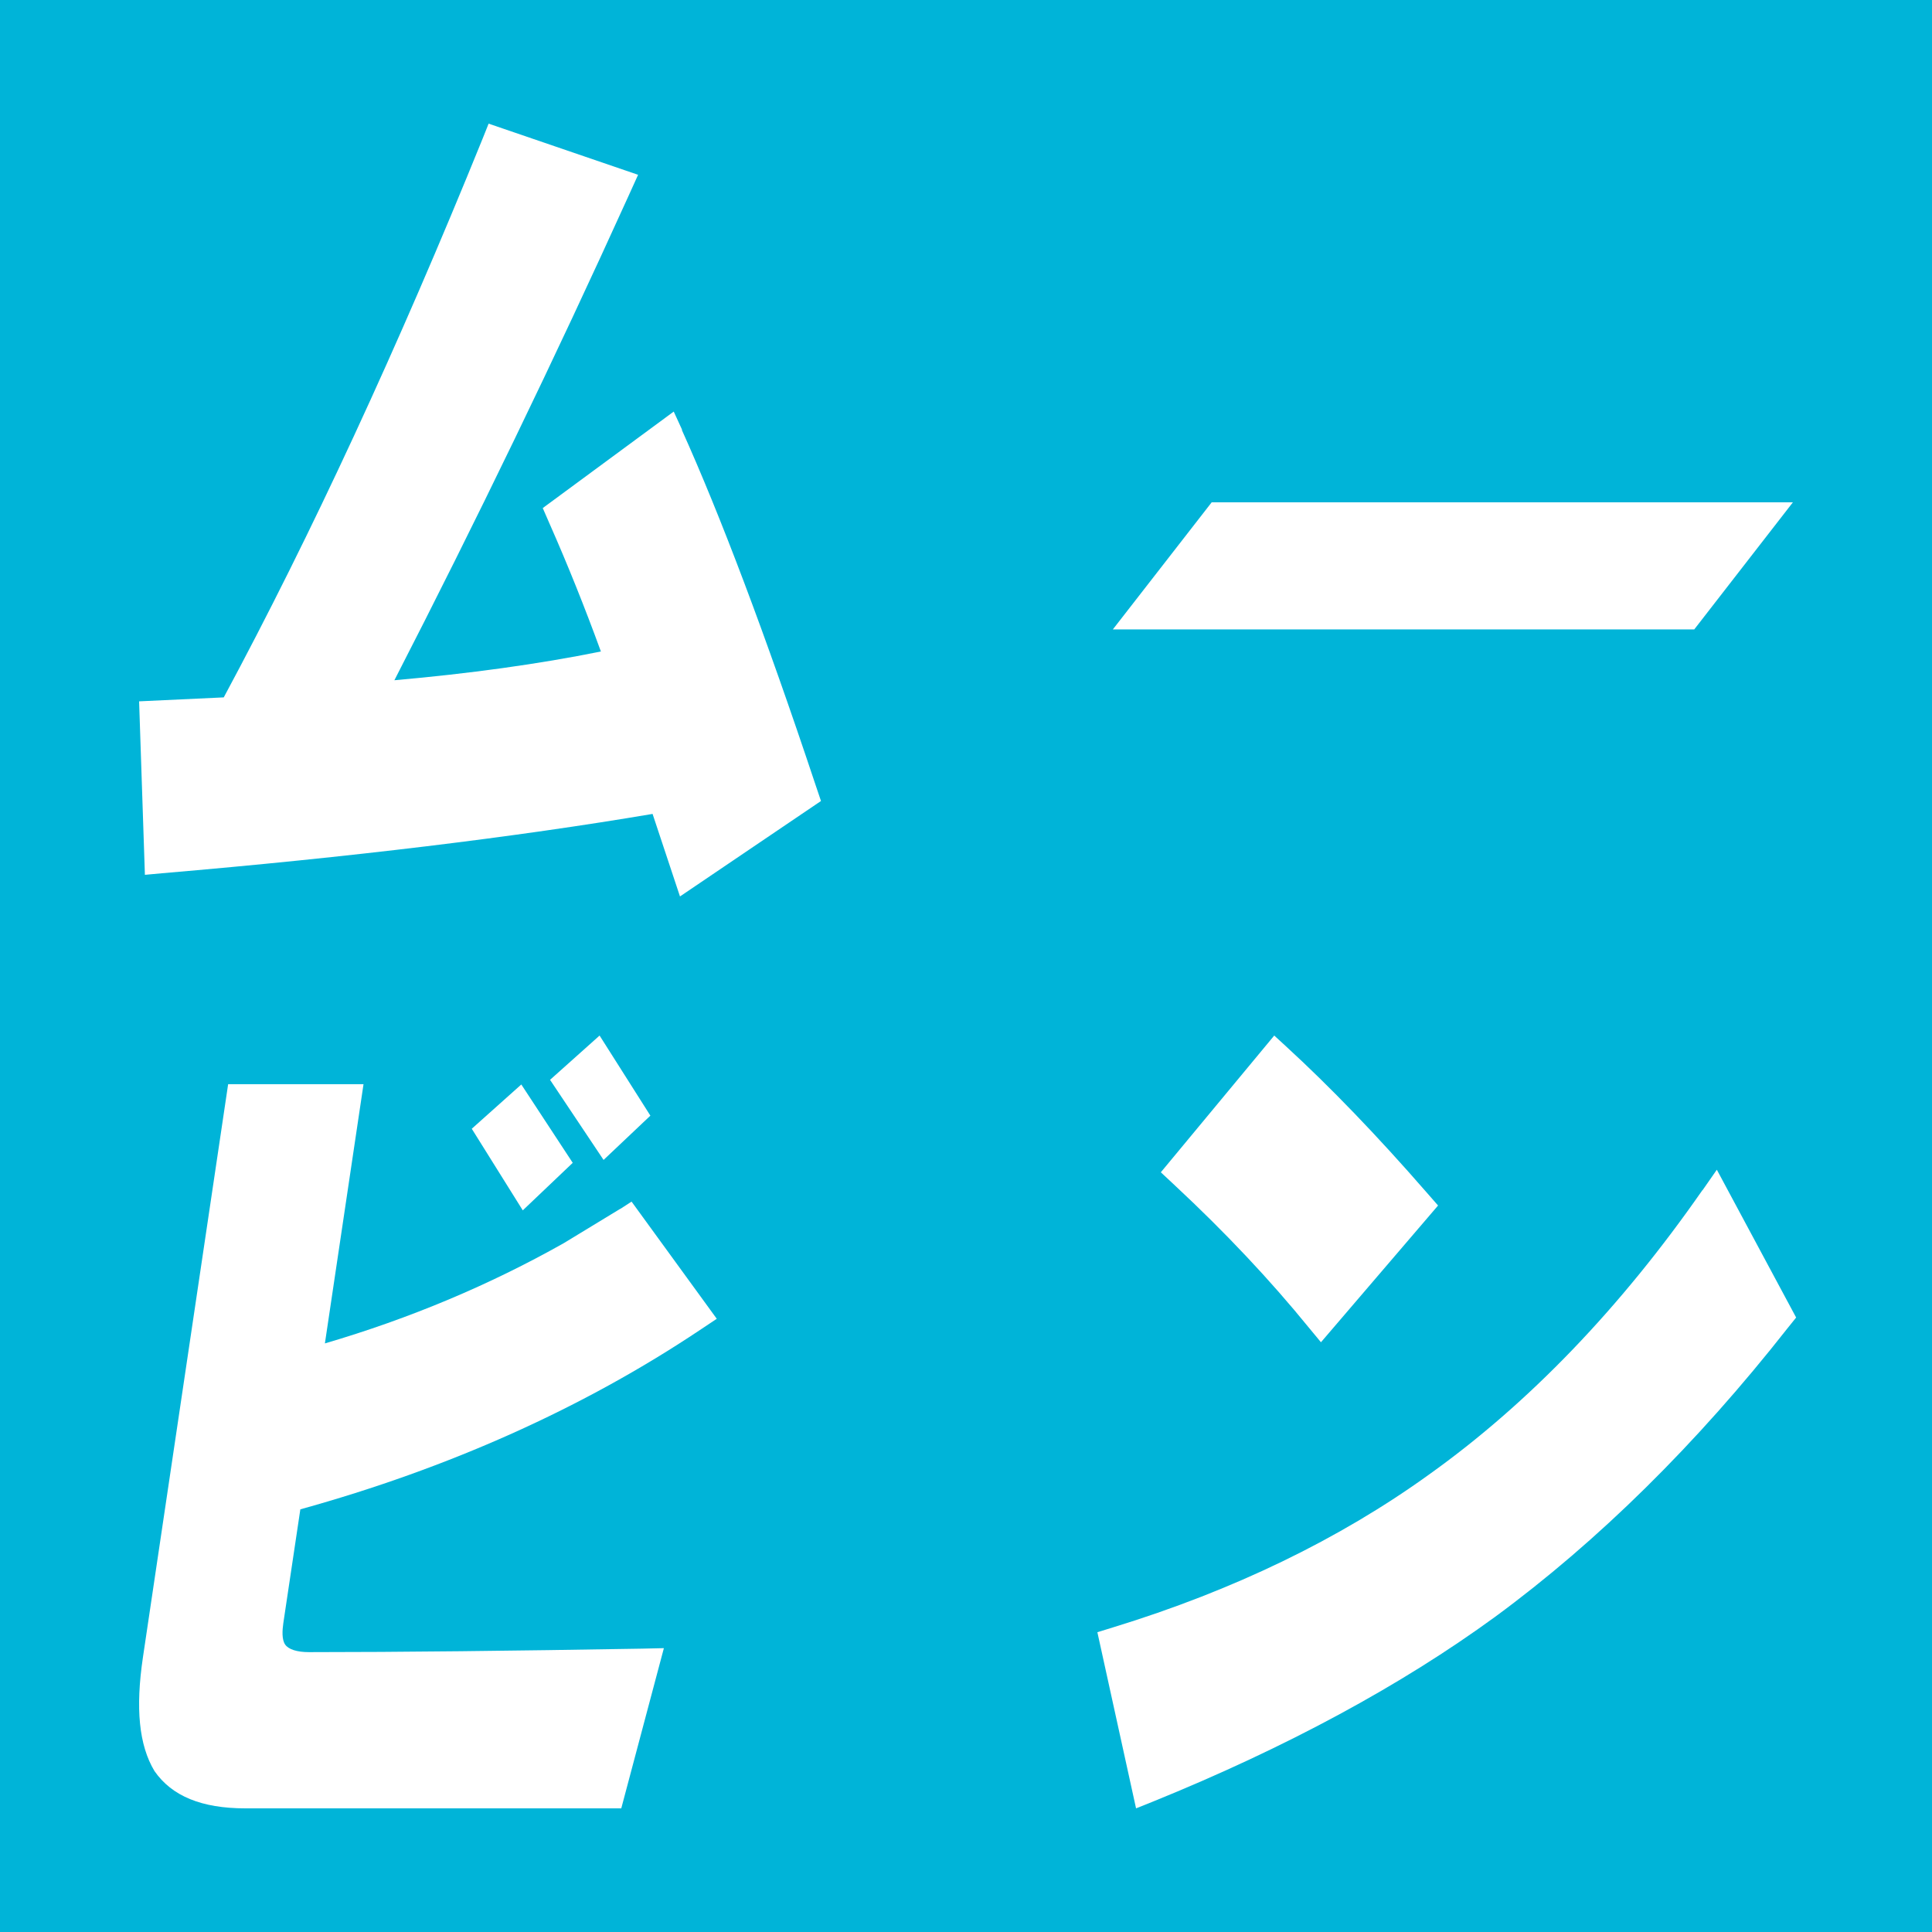
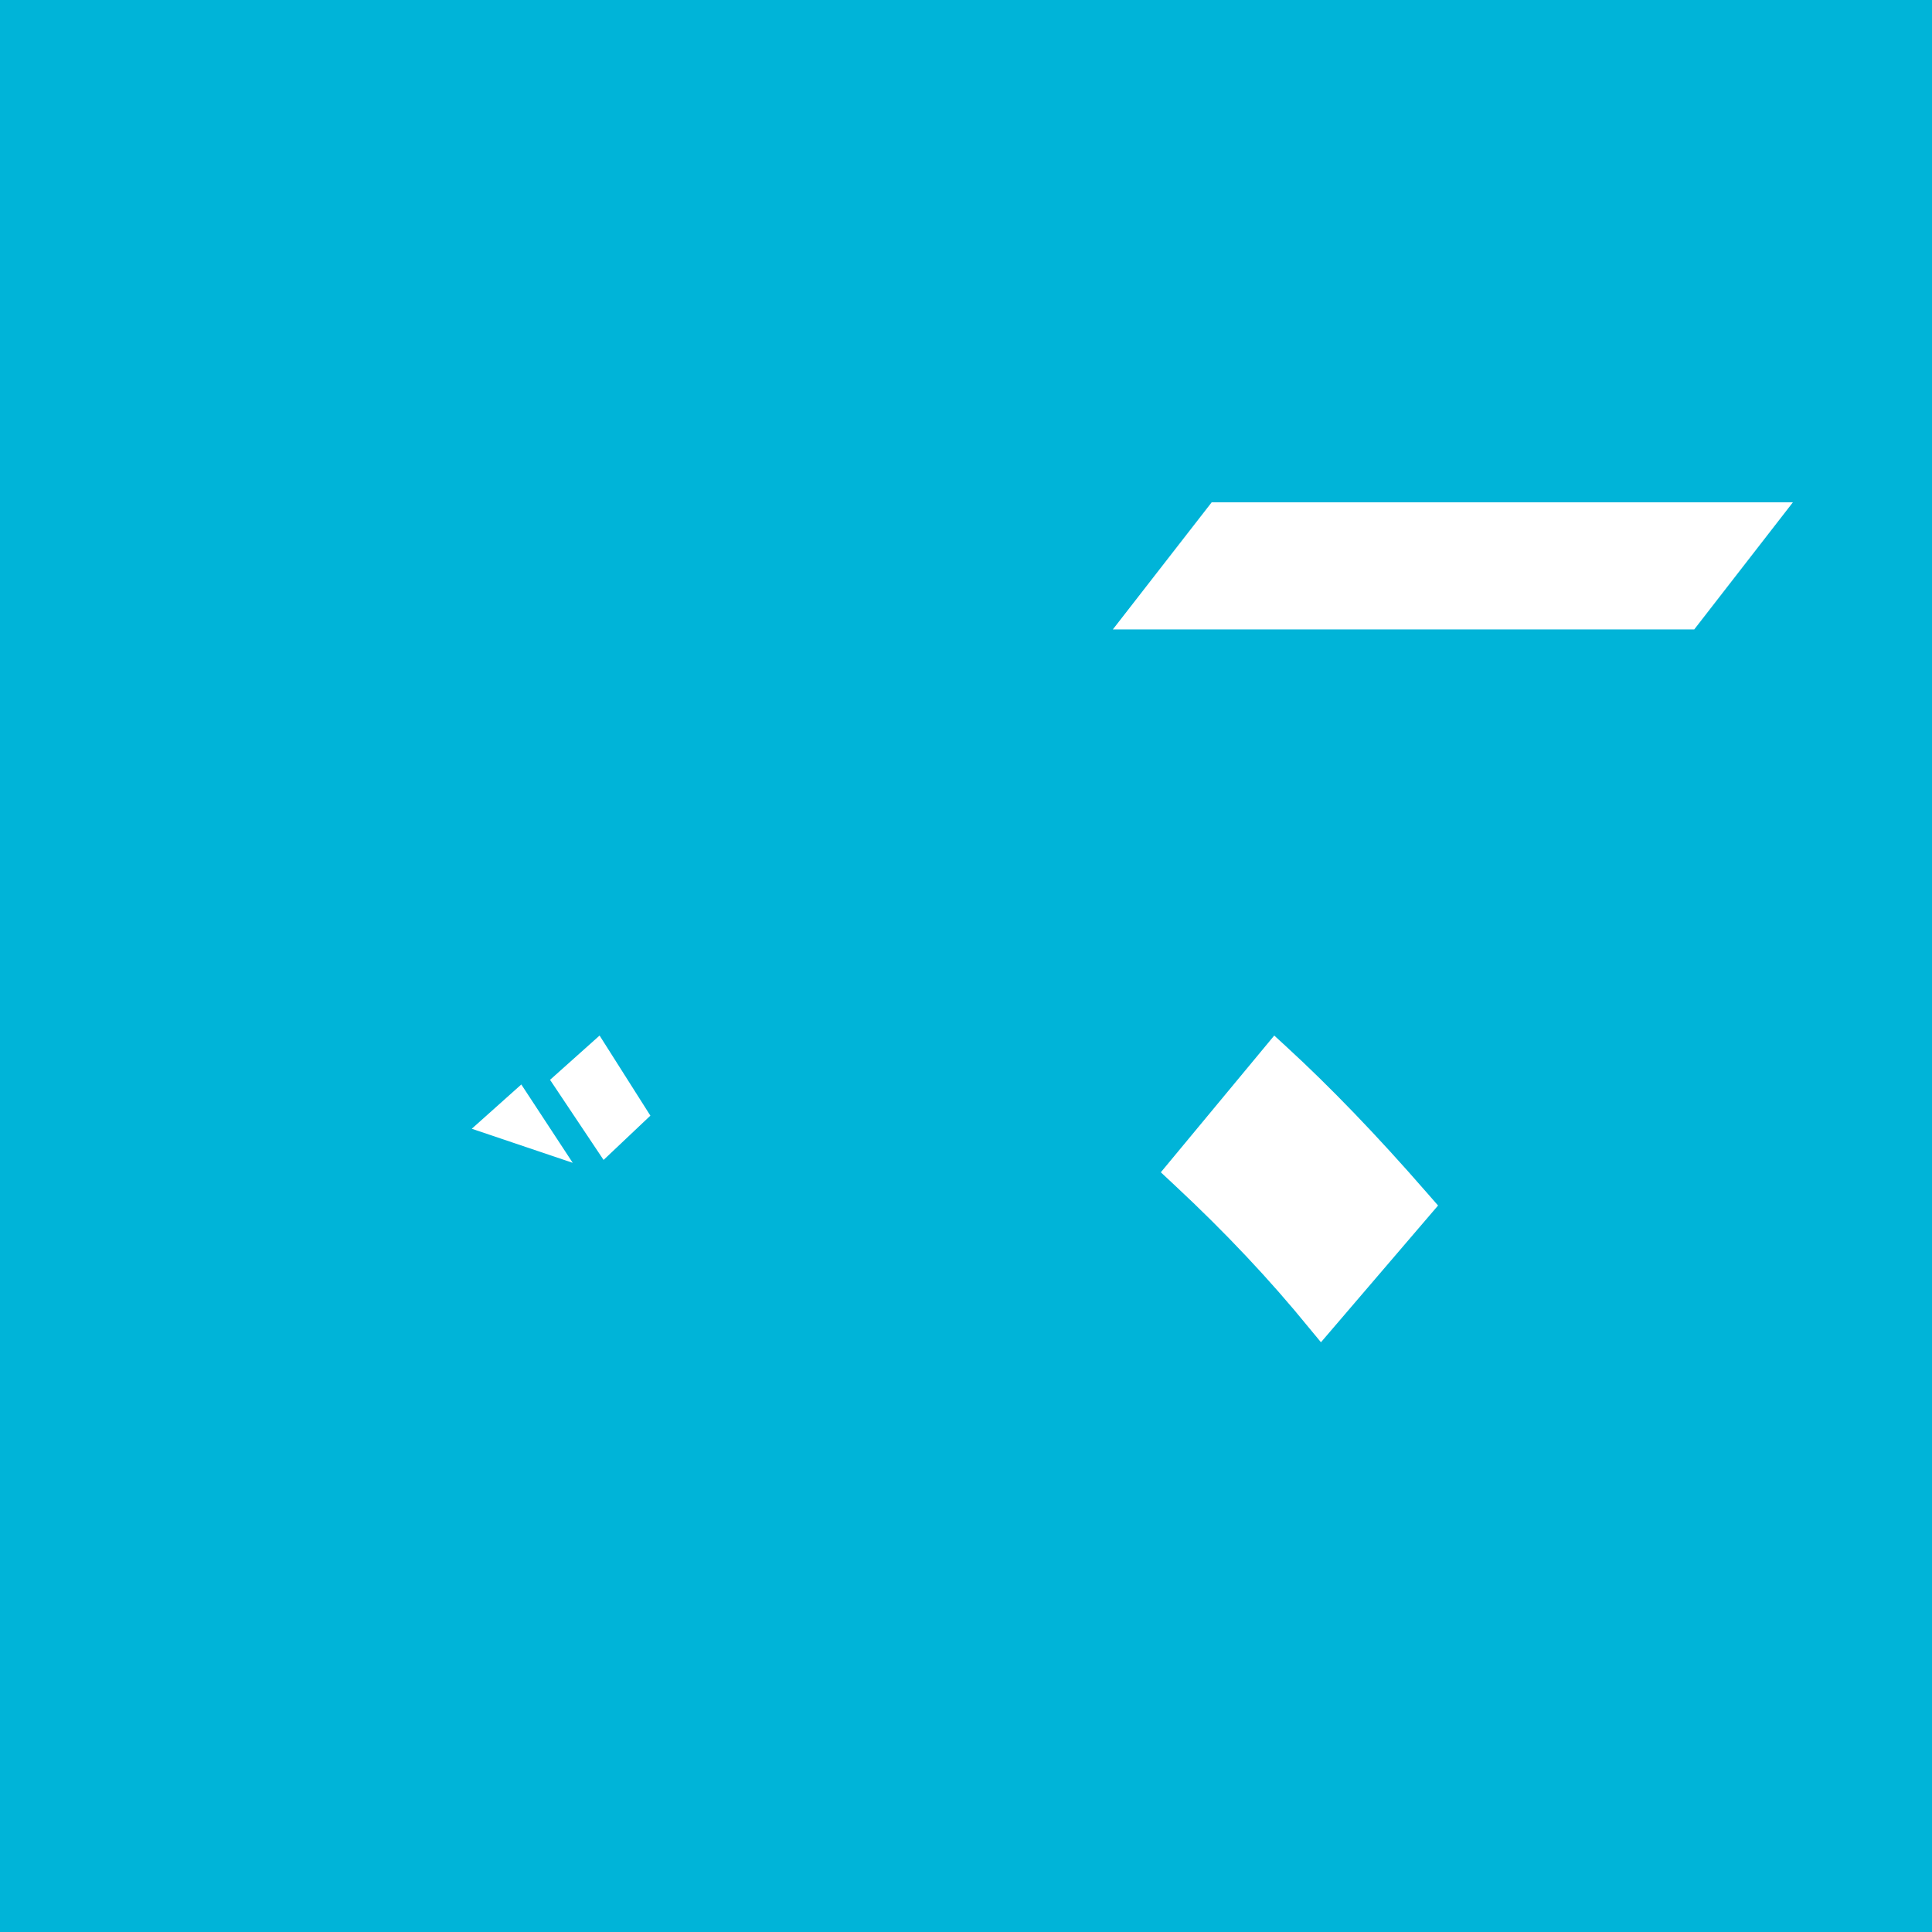
<svg xmlns="http://www.w3.org/2000/svg" width="250" height="250" viewBox="0 0 250 250" fill="none">
  <rect width="250" height="250" fill="#00B4D8" />
-   <path d="M88.277 55.645L87.181 53.257L70.232 65.744L71.154 67.859C73.46 73.079 75.68 78.607 77.756 84.304C69.656 85.942 60.691 87.17 51.034 88.023C61.642 67.382 71.817 46.331 81.301 25.417L82.569 22.619L63.227 16L62.449 17.945C51.524 44.898 40.253 69.224 28.954 90.241L18 90.753L18.75 113.202L20.969 112.998C45.384 110.916 66.715 108.323 84.443 105.321L87.989 116L106.235 103.649L105.543 101.602C99.029 82.052 93.177 66.597 88.219 55.611L88.277 55.645Z" fill="white" />
-   <path d="M220.302 153.993C209.73 169.188 197.838 181.584 184.904 190.814C173.349 199.145 159.6 205.809 144.052 210.574L142 211.208L147.005 234L149.169 233.134C166.432 226.136 181.334 218.072 193.48 209.208C206.806 199.412 219.543 186.849 231.295 171.887L232.42 170.488L222.158 151.361L220.302 154.027V153.993Z" fill="white" />
  <path d="M169.441 171.887L170.931 173.687L186.085 155.993L184.539 154.227C178.185 146.929 172.084 140.598 166.376 135.366L164.886 134L150.21 151.694L152.065 153.427C158.504 159.425 164.352 165.623 169.441 171.887Z" fill="white" />
  <path d="M144 81.449H219.233L232 65H156.791L144 81.449Z" fill="white" />
-   <path d="M74.111 150.47L67.457 140.331L61.047 146.06L67.647 156.619L74.111 150.47Z" fill="white" />
+   <path d="M74.111 150.47L67.457 140.331L61.047 146.06L74.111 150.47Z" fill="white" />
  <path d="M84.159 144.365L77.586 134L71.176 139.73L78.102 150.095L84.159 144.365Z" fill="white" />
-   <path d="M80.257 156.422L72.951 160.864C63.363 166.272 53.015 170.618 42.042 173.837L47.039 140.295H29.521L18.494 214.461C17.516 221.06 17.978 225.824 19.988 229.171C22.242 232.423 26.099 234 31.748 234H80.392L85.906 213.27L83.081 213.334C66.16 213.624 51.657 213.785 39.978 213.785C38.43 213.785 37.343 213.431 36.909 212.819C36.447 212.175 36.528 210.952 36.664 210.018L38.864 195.307C58.039 189.996 75.449 182.206 90.578 172.098L92.75 170.65L81.723 155.488L80.284 156.422H80.257Z" fill="white" />
</svg>